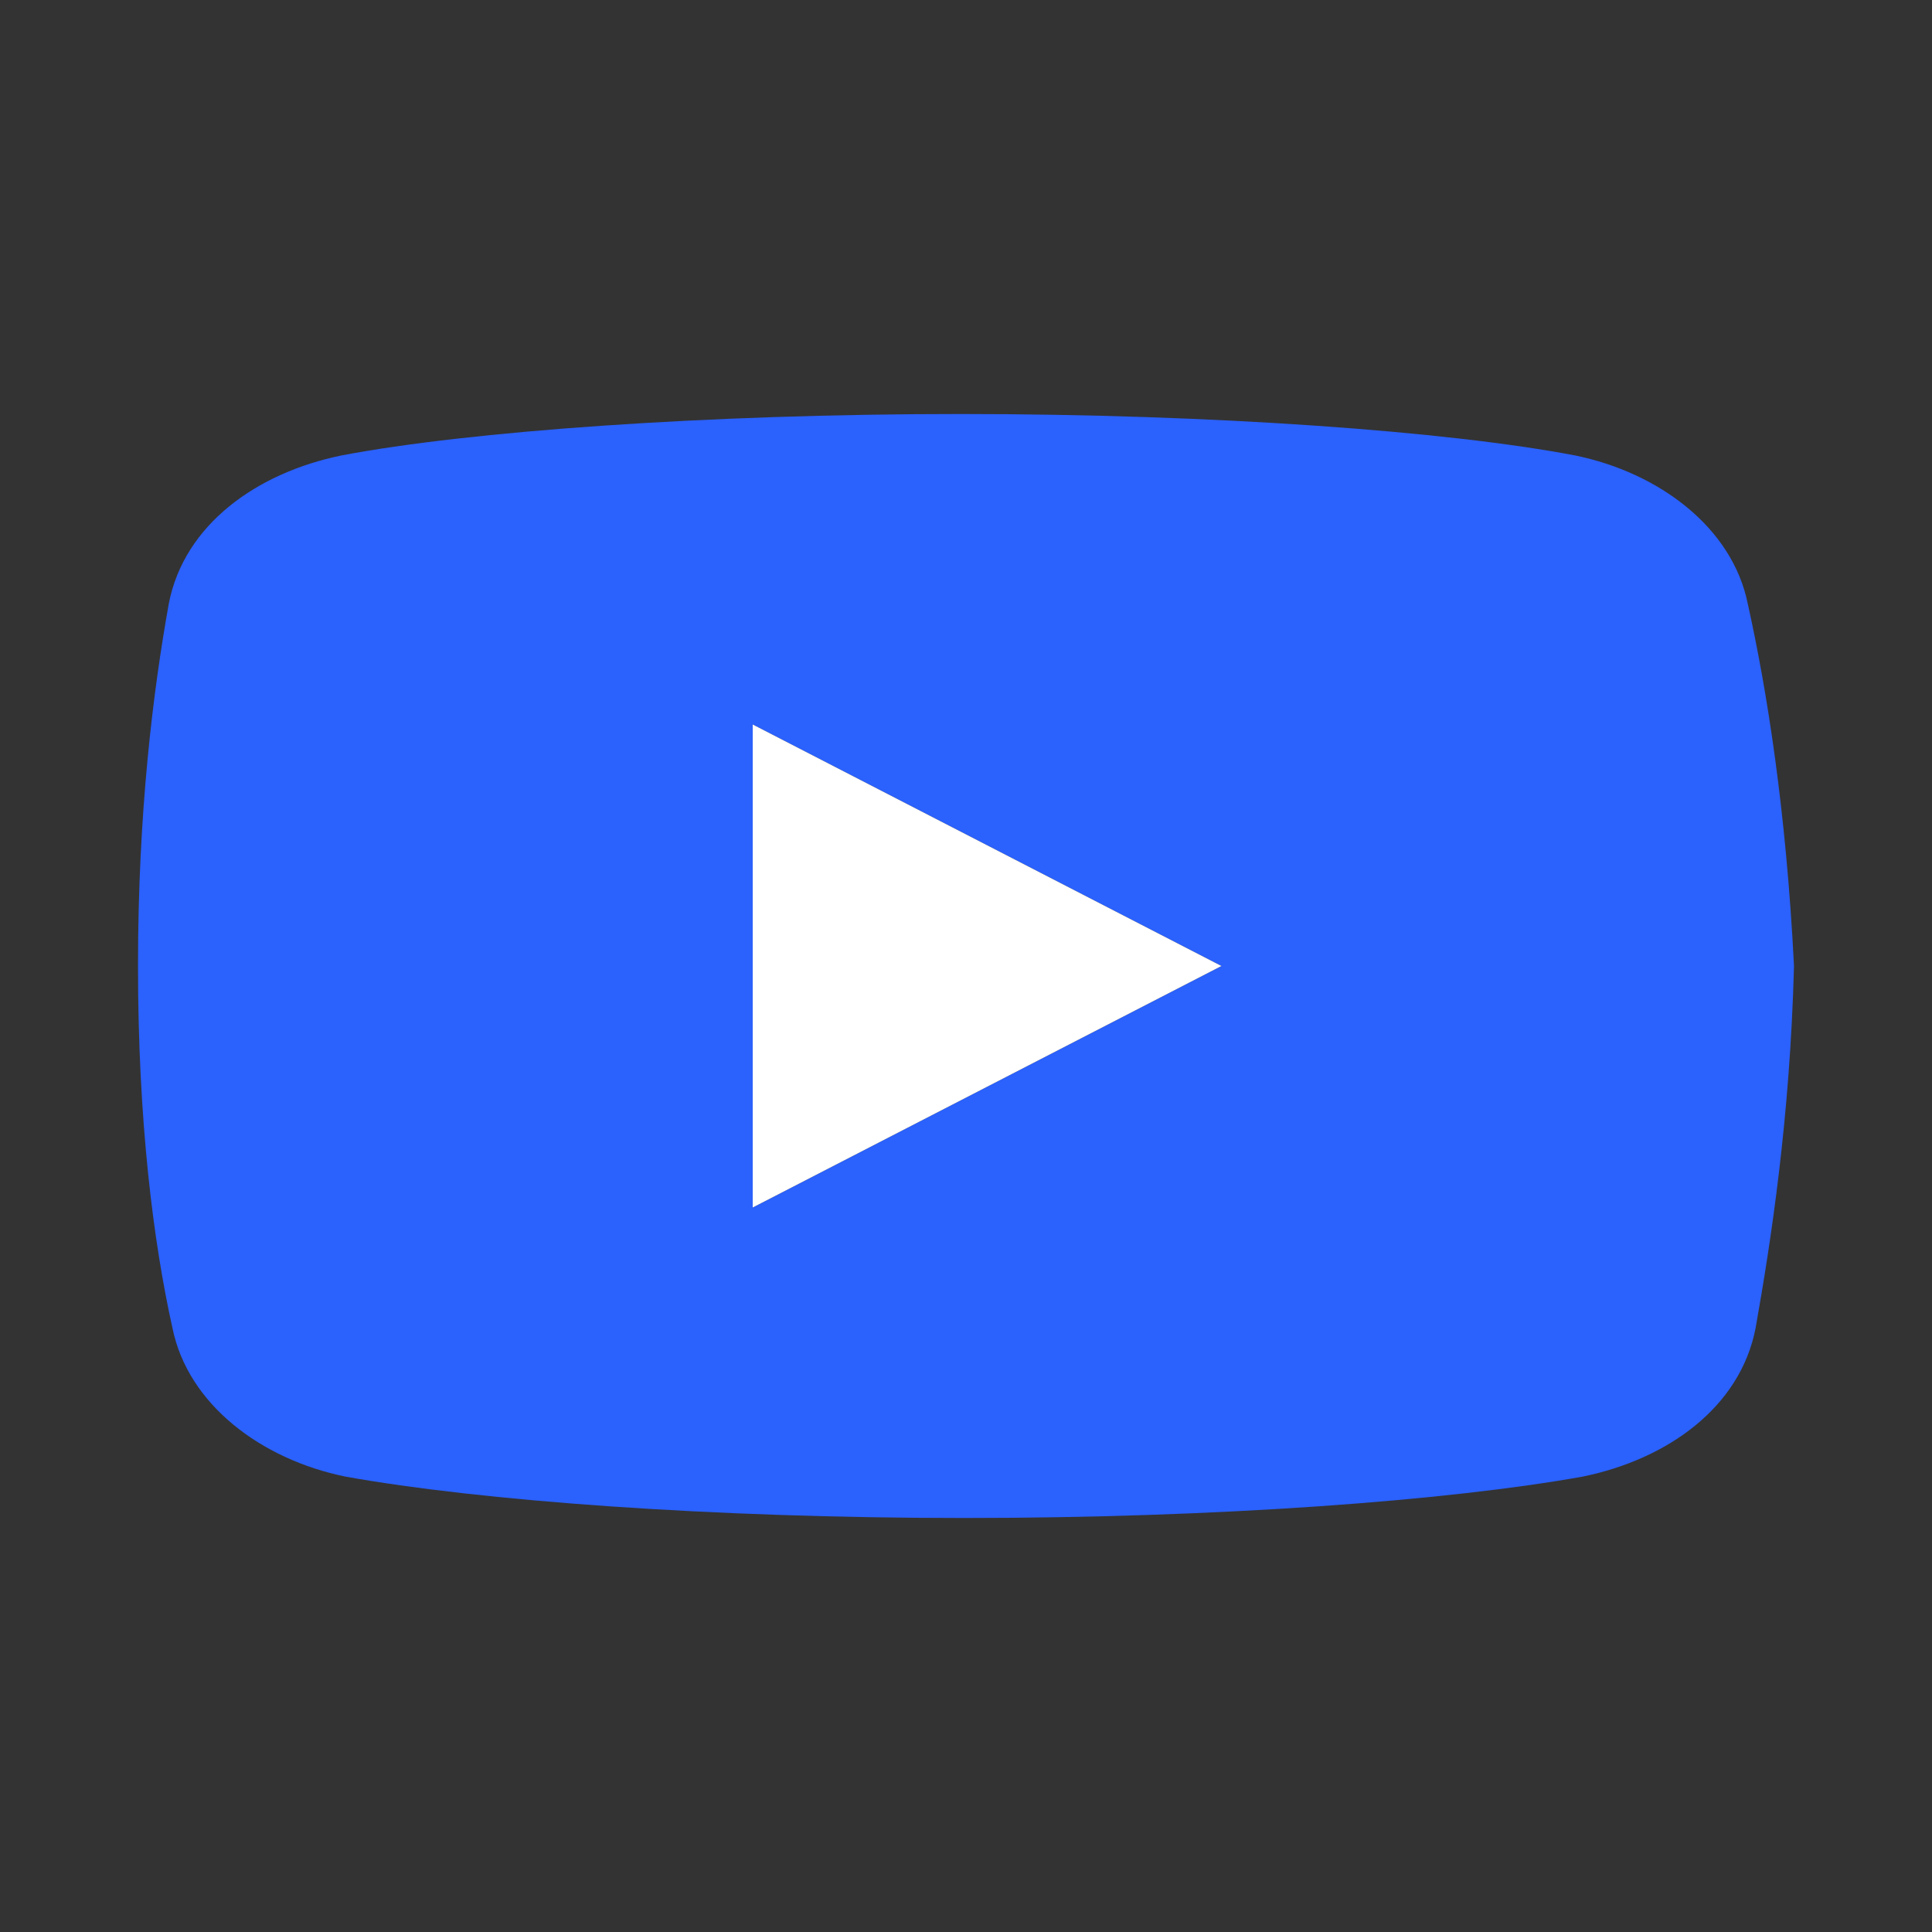
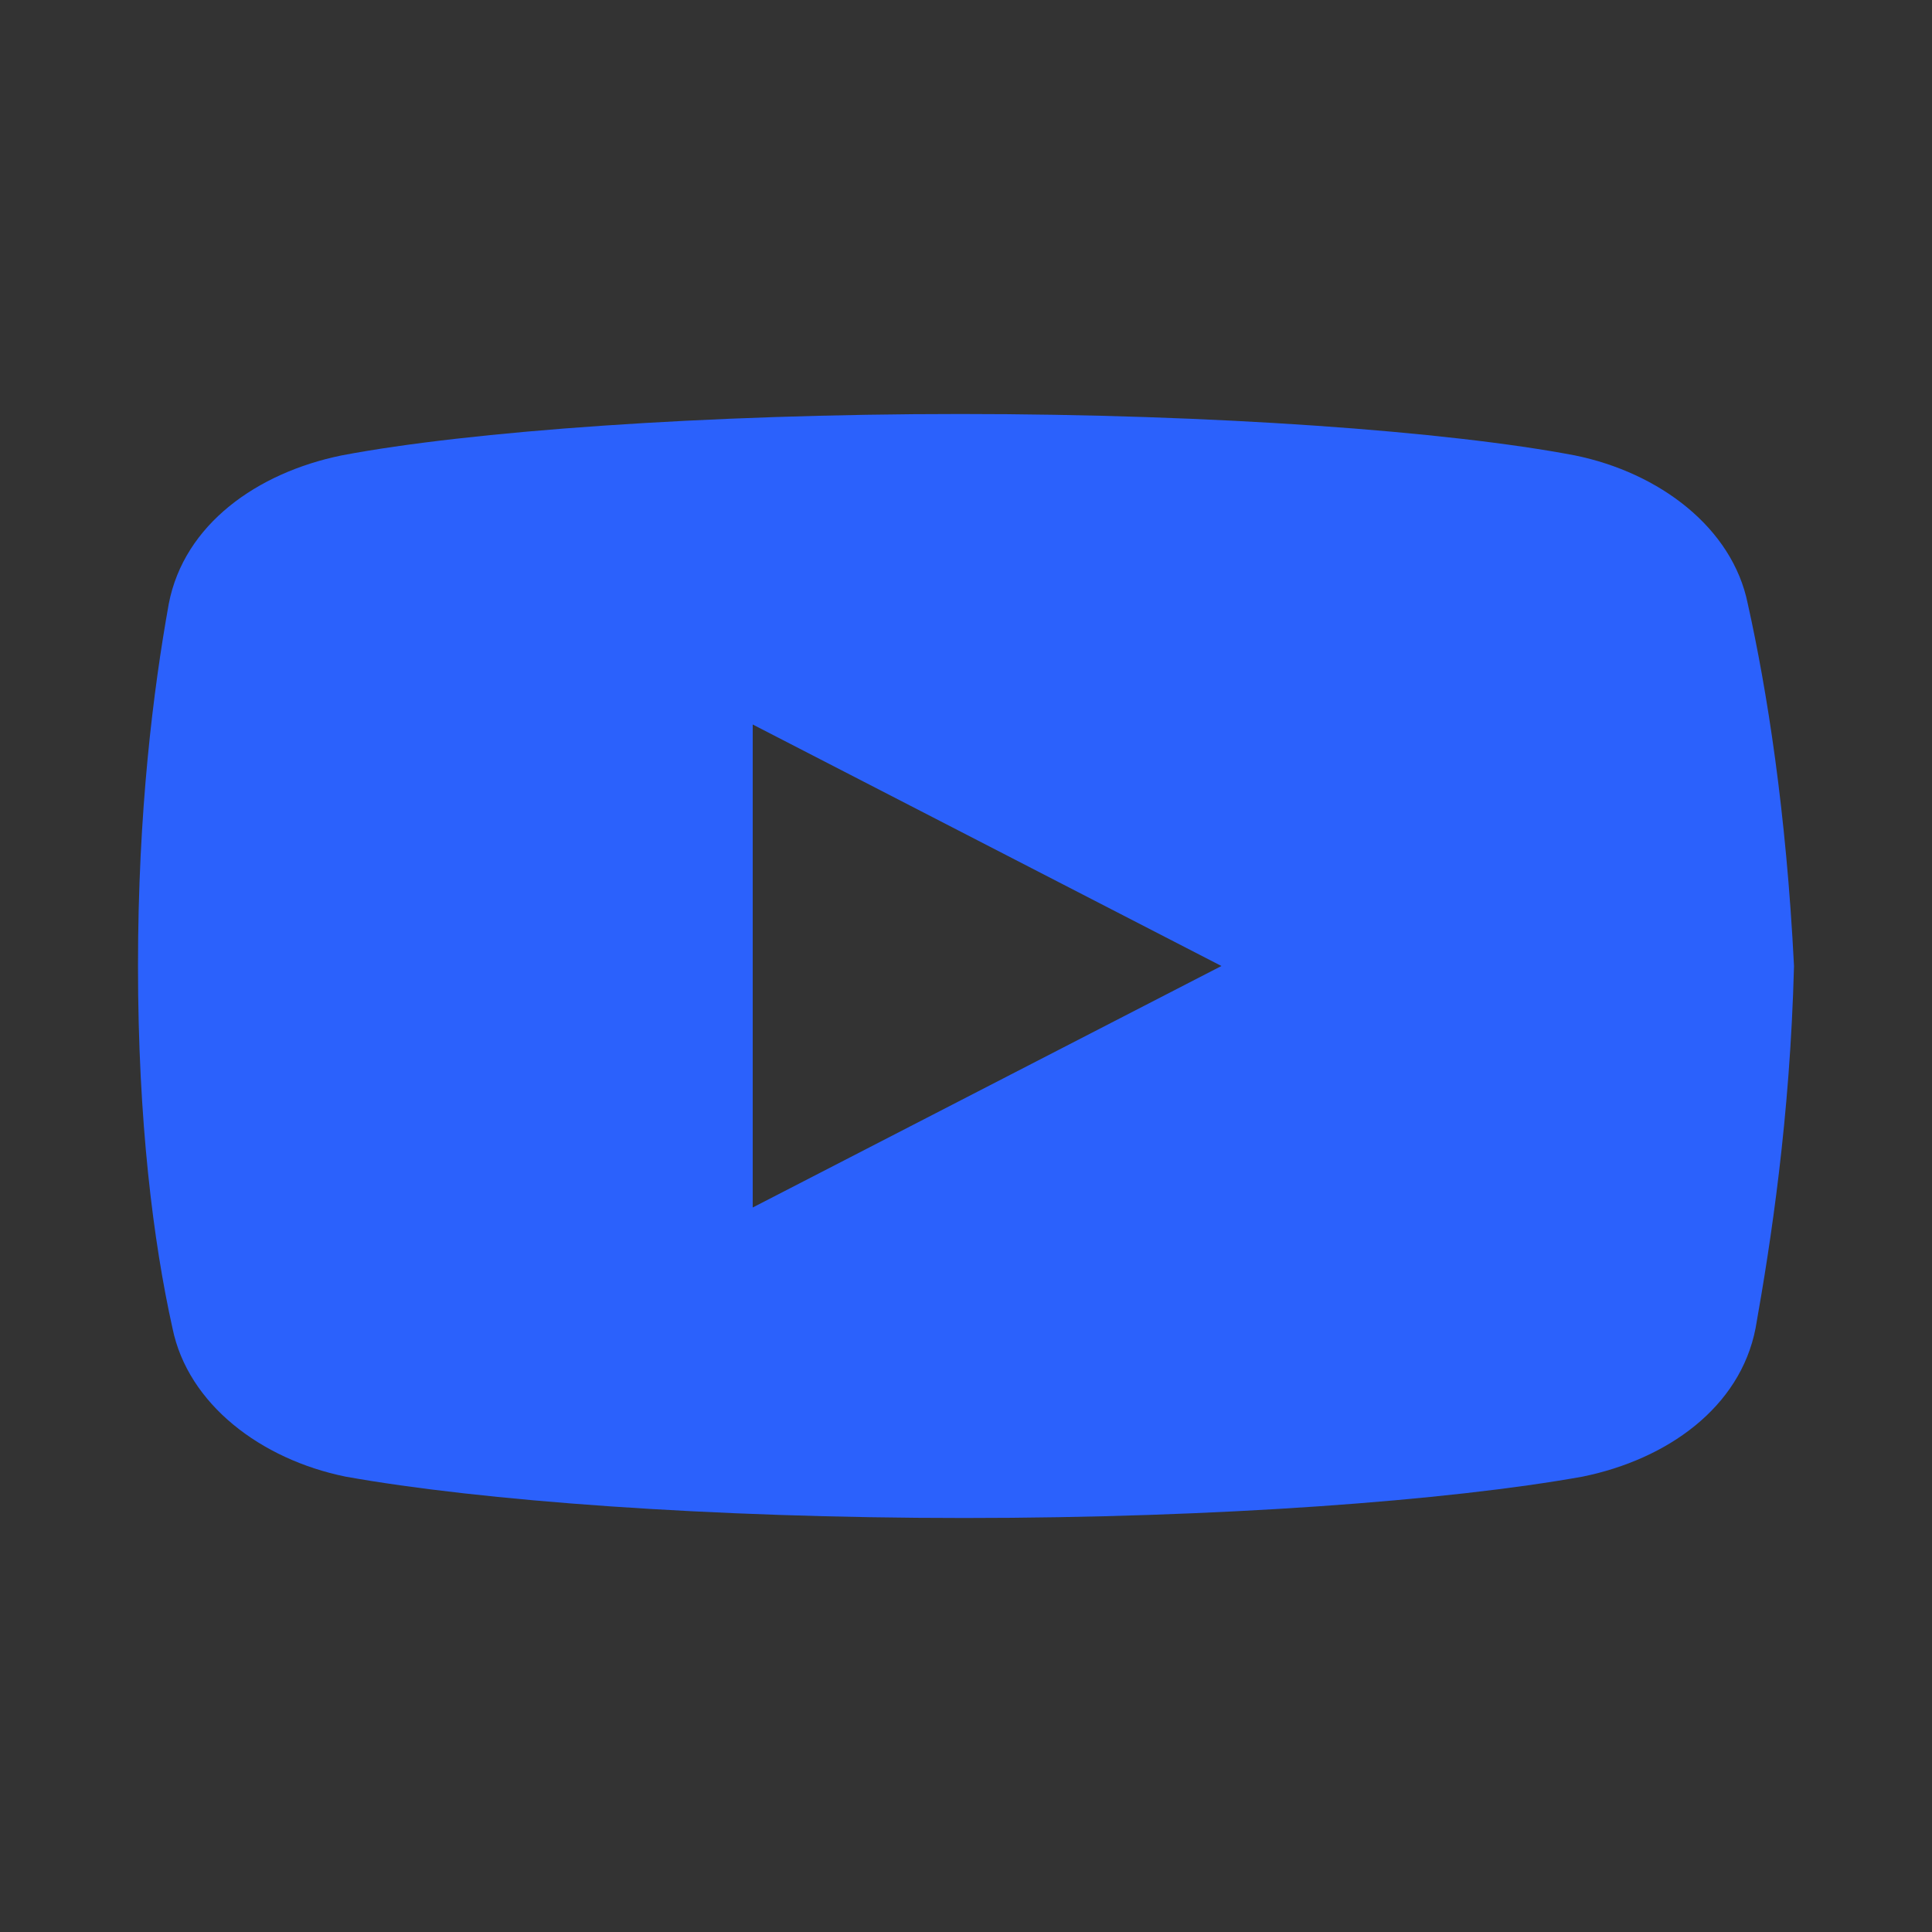
<svg xmlns="http://www.w3.org/2000/svg" width="28" height="28" viewBox="0 0 28 28" fill="none">
  <rect x="0" y="0" width="28" height="28" fill="#333333" stroke="none" />
  <path d="M25.33 8.75C25.108 7.65 24.051 6.85 22.824 6.6C20.989 6.25 17.591 6 13.915 6C10.241 6 6.79 6.25 4.952 6.6C3.727 6.85 2.668 7.6 2.446 8.75C2.222 10 2 11.75 2 14C2 16.25 2.222 18 2.5 19.25C2.724 20.35 3.781 21.15 5.006 21.4C6.955 21.75 10.296 22 13.972 22C17.648 22 20.989 21.75 22.938 21.4C24.162 21.15 25.219 20.4 25.443 19.25C25.665 18 25.943 16.199 26 14C25.887 11.75 25.608 10 25.33 8.75ZM10.909 17.5V10.5L17.702 14L10.909 17.5Z" fill="#2B61FC" />
-   <path d="M10.909 17.5V10.5L17.702 14L10.909 17.5Z" fill="white" />
</svg>